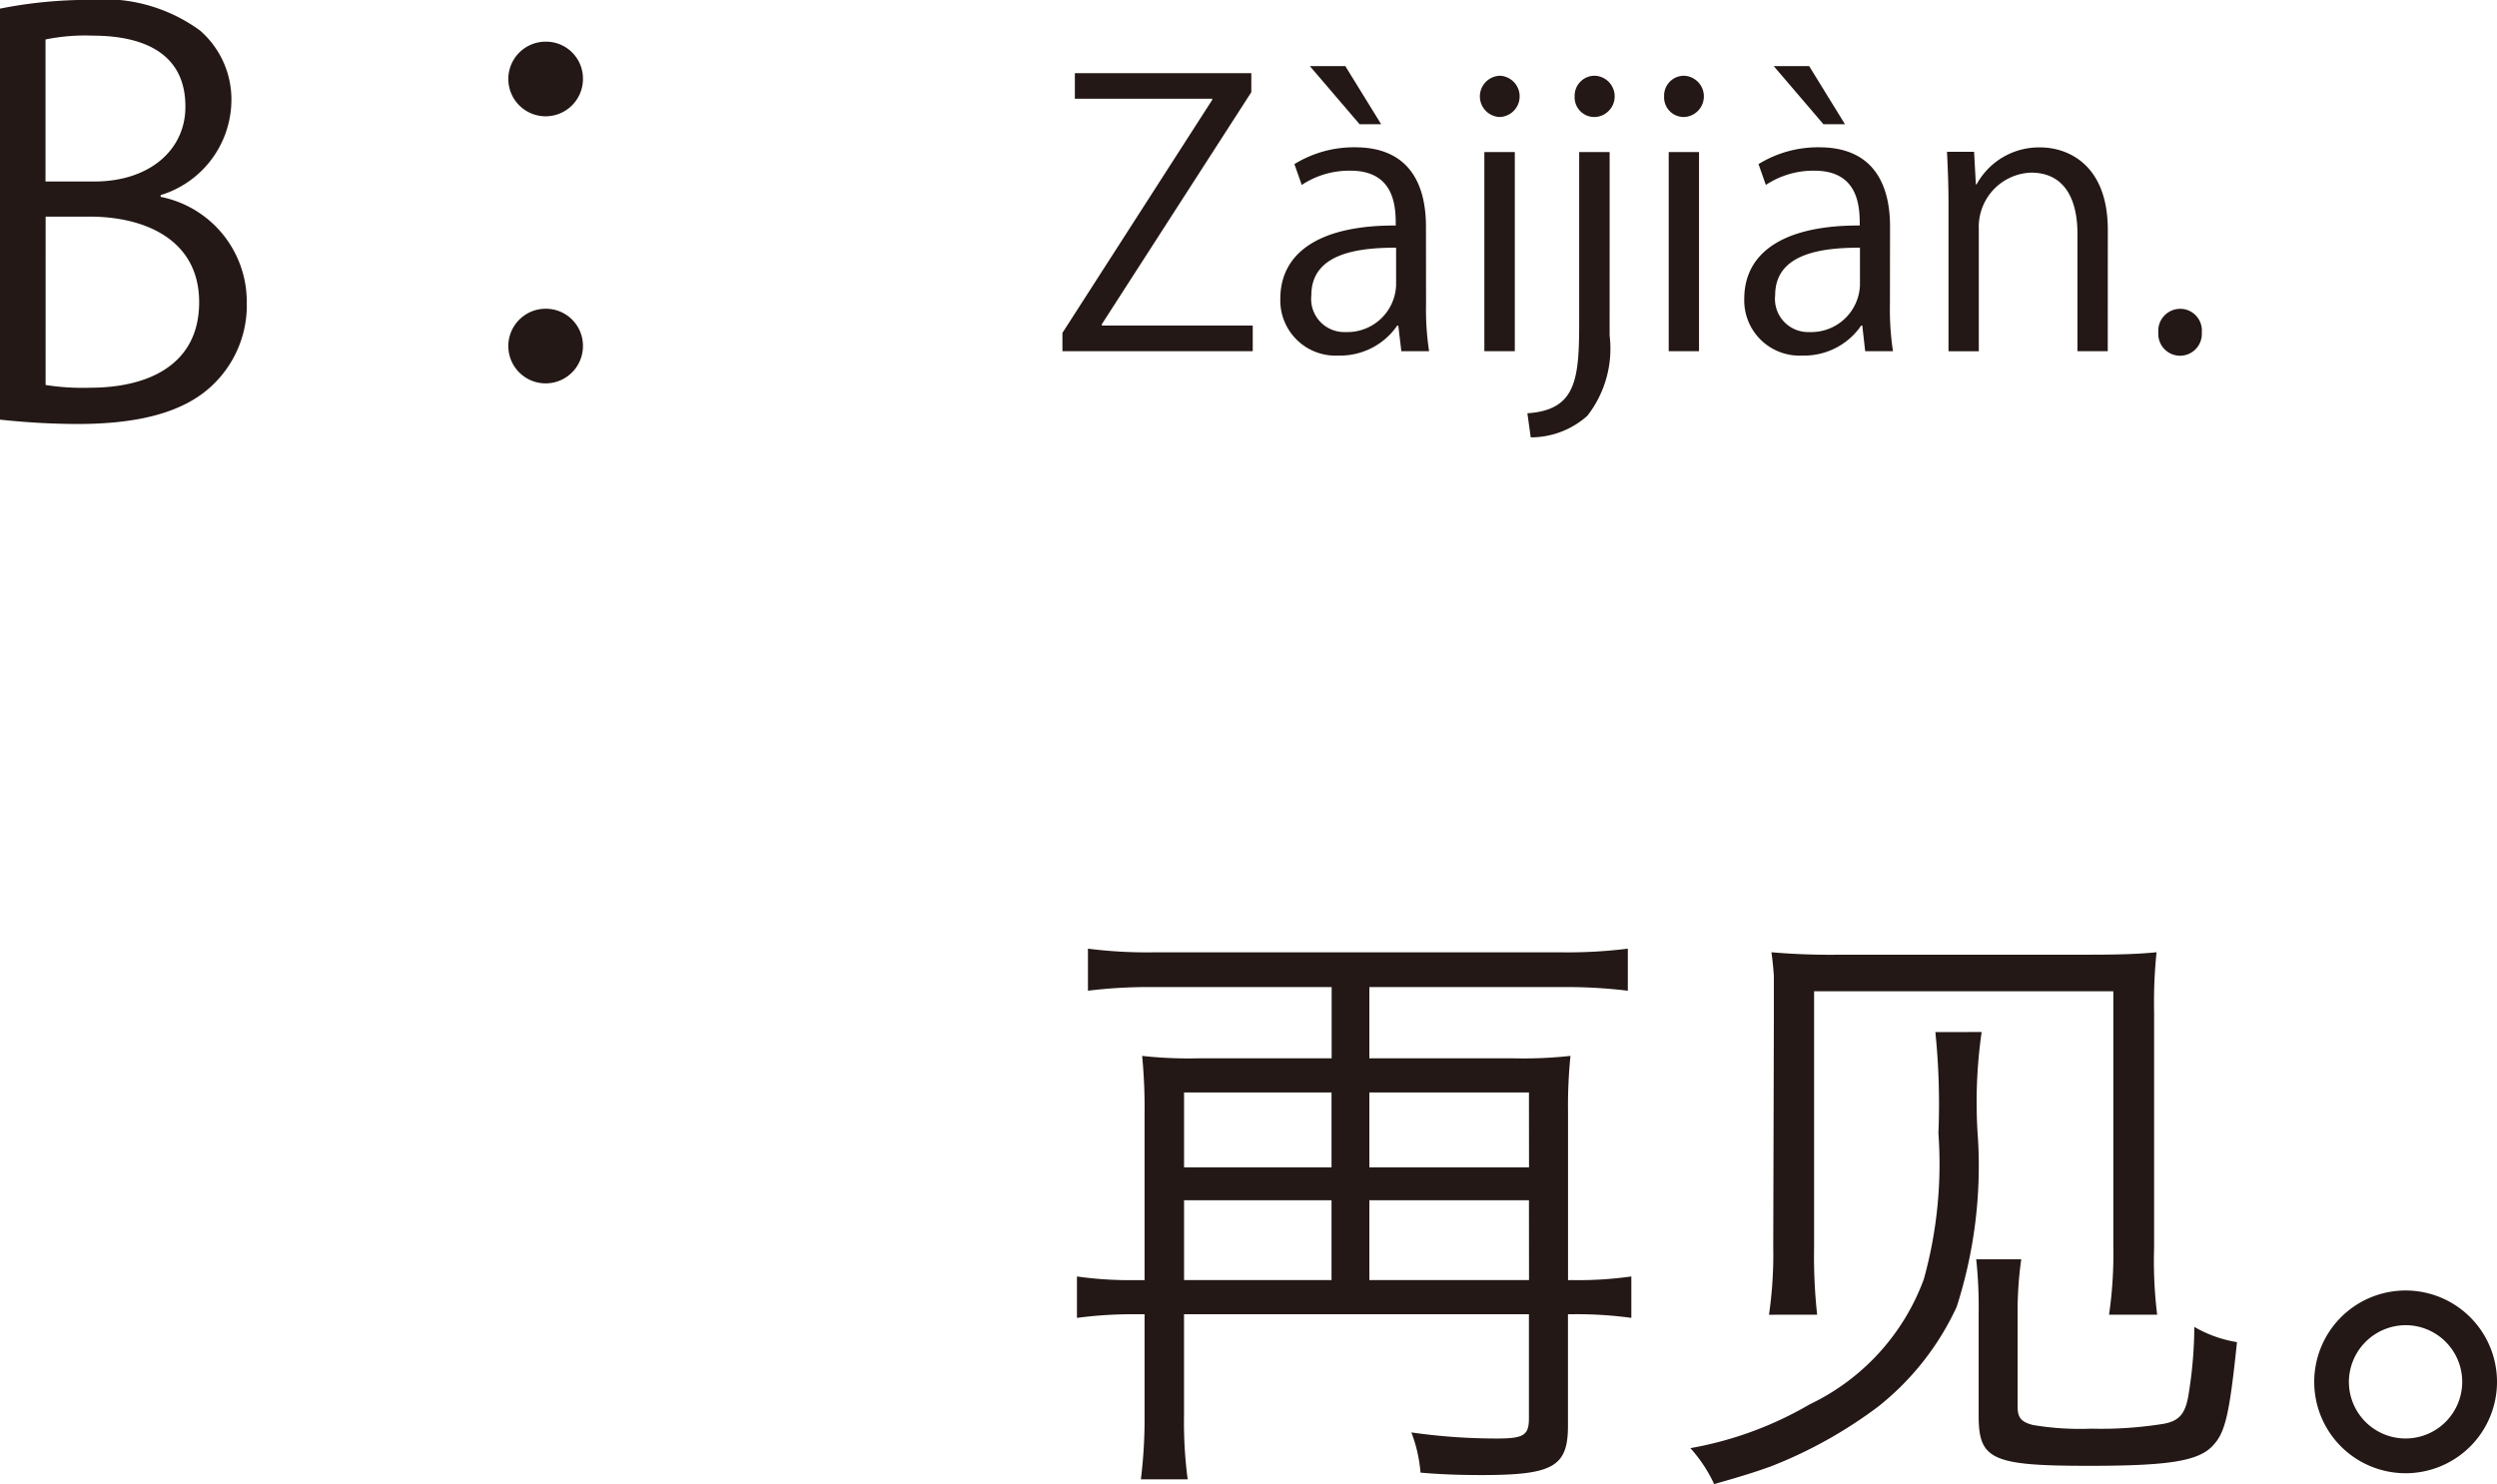
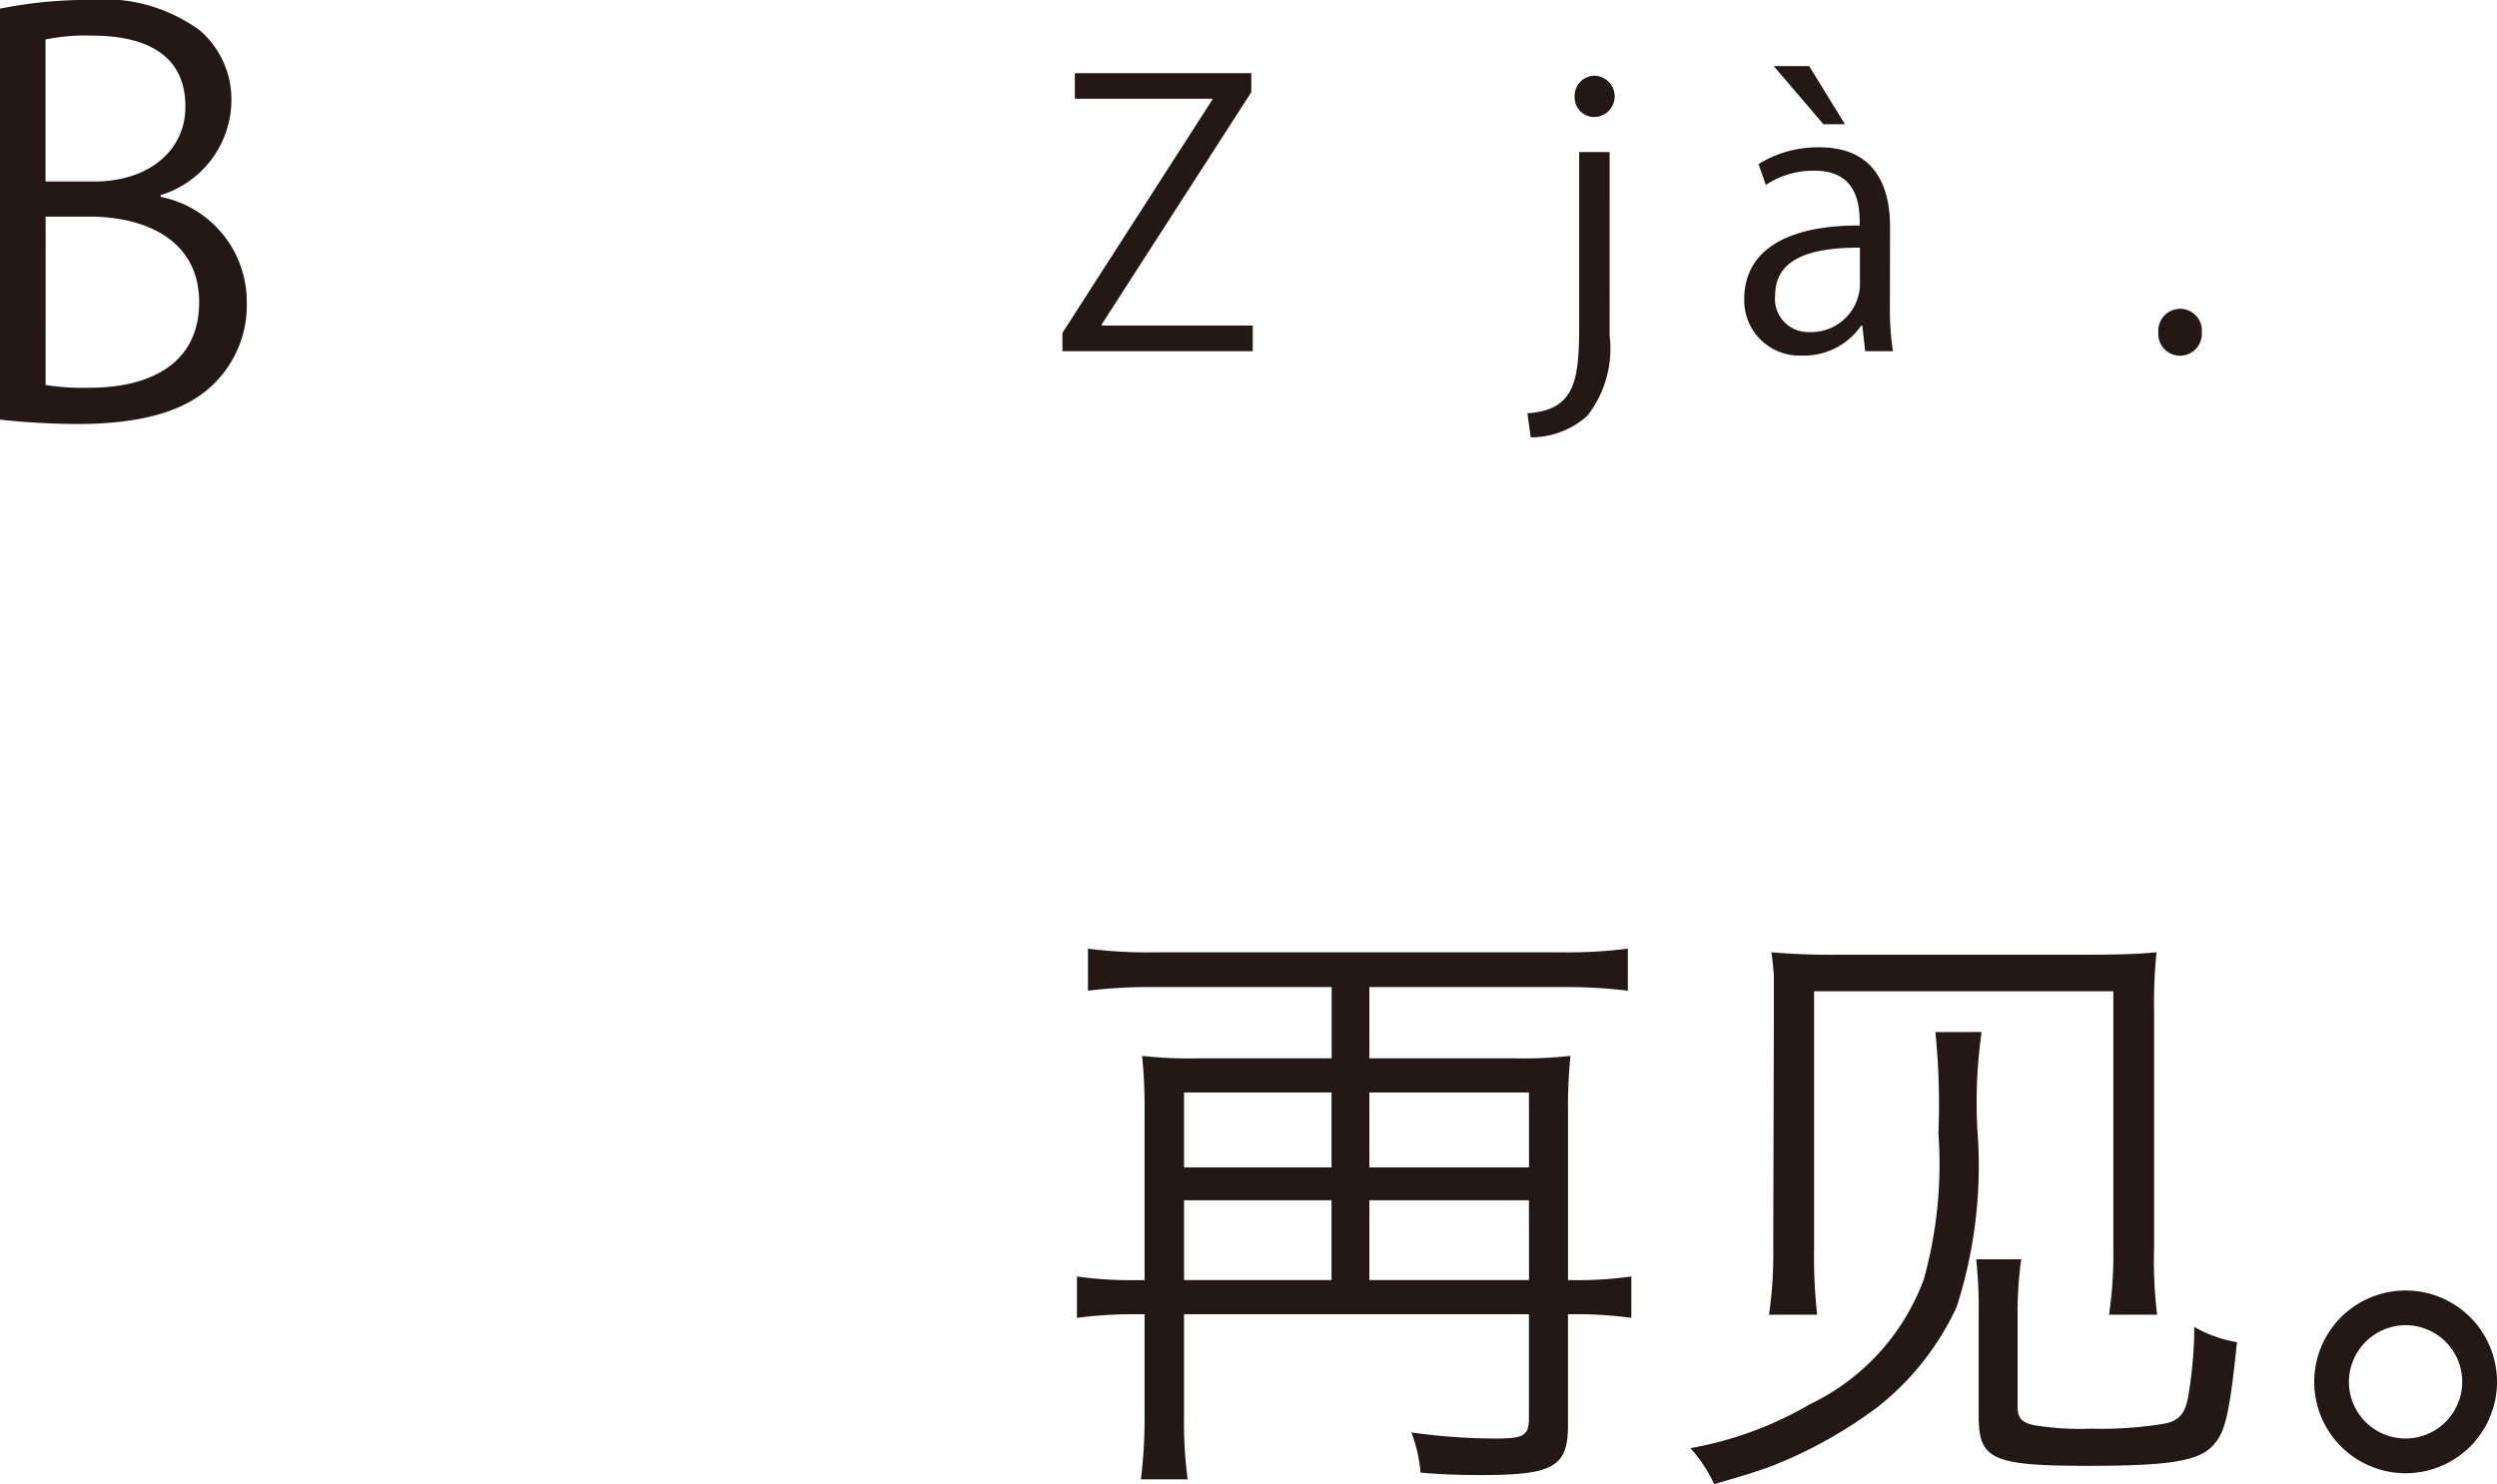
<svg xmlns="http://www.w3.org/2000/svg" width="81.971" height="48.73" viewBox="0 0 81.971 48.73">
  <defs>
    <style>.a{fill:#231815;}</style>
  </defs>
  <g transform="translate(-78.197 -161.816)">
    <path class="a" d="M1670.322,168.28a3.51,3.51,0,0,1,2.826,3.457,3.612,3.612,0,0,1-1.1,2.7c-.918.9-2.4,1.3-4.465,1.3a24.2,24.2,0,0,1-2.539-.144V162.1a14.875,14.875,0,0,1,2.953-.288,5.336,5.336,0,0,1,3.619,1.008,3,3,0,0,1,1.026,2.377,3.278,3.278,0,0,1-2.323,3.025Zm-2.178-.505c1.818,0,2.989-1.044,2.989-2.448v-.018c0-1.621-1.19-2.323-3.062-2.323a6.447,6.447,0,0,0-1.53.126v4.663Zm-1.6,6.681a7.793,7.793,0,0,0,1.459.09c1.891,0,3.582-.738,3.582-2.809,0-2.053-1.782-2.809-3.6-2.809h-1.44Z" transform="translate(-1586.85)" />
-     <path class="a" d="M1684.184,164.409a1.225,1.225,0,1,1-1.225-1.225A1.211,1.211,0,0,1,1684.184,164.409Zm0,8.75a1.225,1.225,0,1,1-1.225-1.206A1.216,1.216,0,0,1,1684.184,173.159Z" transform="translate(-1586.85)" />
    <path class="a" d="M1706.125,164.842l-4.906,7.616v.048h4.953v.84h-6.248v-.6l4.918-7.652v-.036h-4.51v-.839h5.793Z" transform="translate(-1586.85)" />
-     <path class="a" d="M1711.861,171.787a9.148,9.148,0,0,0,.1,1.559h-.911l-.1-.84h-.035a2.273,2.273,0,0,1-1.932.984,1.812,1.812,0,0,1-1.906-1.859c0-1.571,1.367-2.423,3.789-2.411,0-.552,0-1.8-1.486-1.8a2.828,2.828,0,0,0-1.6.468l-.24-.684a3.722,3.722,0,0,1,1.992-.552c1.846,0,2.326,1.307,2.326,2.6Zm-3.814-7.8h1.164l1.176,1.907h-.708Zm2.831,5.961c-1.235,0-2.782.179-2.782,1.559a1.087,1.087,0,0,0,1.127,1.211,1.6,1.6,0,0,0,1.655-1.535Z" transform="translate(-1586.85)" />
-     <path class="a" d="M1714.275,165.658a.678.678,0,0,1,.012-1.355.678.678,0,0,1-.012,1.355Zm.5,7.688h-1v-6.537h1Z" transform="translate(-1586.85)" />
    <path class="a" d="M1717.887,172.83a3.587,3.587,0,0,1-.732,2.639,2.789,2.789,0,0,1-1.858.707l-.109-.791c1.595-.108,1.7-1.1,1.7-2.987v-5.589h1Zm-.5-7.172a.647.647,0,0,1-.648-.684.656.656,0,0,1,.671-.671.678.678,0,0,1-.023,1.355Z" transform="translate(-1586.85)" />
-     <path class="a" d="M1720.322,165.658a.646.646,0,0,1-.646-.684.652.652,0,0,1,.659-.671.678.678,0,0,1-.013,1.355Zm.5,7.688h-.995v-6.537h.995Z" transform="translate(-1586.85)" />
    <path class="a" d="M1727.089,171.787a9.249,9.249,0,0,0,.1,1.559h-.912l-.095-.84h-.037a2.27,2.27,0,0,1-1.93.984,1.813,1.813,0,0,1-1.908-1.859c0-1.571,1.368-2.423,3.791-2.411,0-.552,0-1.8-1.489-1.8a2.822,2.822,0,0,0-1.593.468l-.241-.684a3.72,3.72,0,0,1,1.991-.552c1.847,0,2.327,1.307,2.327,2.6Zm-3.814-7.8h1.163l1.175,1.907h-.707Zm2.83,5.961c-1.235,0-2.783.179-2.783,1.559a1.088,1.088,0,0,0,1.128,1.211,1.6,1.6,0,0,0,1.655-1.535Z" transform="translate(-1586.85)" />
-     <path class="a" d="M1734.24,173.346h-.995v-3.862c0-1.067-.384-2-1.523-2a1.781,1.781,0,0,0-1.715,1.859v4.006h-.995v-4.858c0-.671-.025-1.163-.049-1.691h.889l.058,1.068h.025a2.332,2.332,0,0,1,2.1-1.212c.817,0,2.207.492,2.207,2.711Z" transform="translate(-1586.85)" />
    <path class="a" d="M1735.9,172.734a.722.722,0,0,1,.72-.779.713.713,0,0,1,.707.779.715.715,0,1,1-1.427,0Z" transform="translate(-1586.85)" />
    <path class="a" d="M1716.68,203.845a12.2,12.2,0,0,0,1.92-.12v1.36a13.311,13.311,0,0,0-1.92-.12h-.16v3.66c0,1.341-.481,1.621-2.821,1.621-.72,0-1.34-.02-2.02-.08a4.71,4.71,0,0,0-.3-1.32,19.638,19.638,0,0,0,2.8.2c.88,0,1.059-.1,1.059-.66v-3.421h-11.322v3.321a14.29,14.29,0,0,0,.12,2.1H1702.5a16.394,16.394,0,0,0,.121-2.12v-3.3h-.32a13.619,13.619,0,0,0-1.9.12v-1.36a12.373,12.373,0,0,0,1.92.12h.3v-5.482a17.623,17.623,0,0,0-.08-1.88,13.767,13.767,0,0,0,1.8.08h4.421v-2.34h-5.9a16.123,16.123,0,0,0-2.1.12v-1.381a15.245,15.245,0,0,0,2.1.121h13.523a15.864,15.864,0,0,0,2.1-.121v1.381a16.547,16.547,0,0,0-2.1-.12H1710v2.34h4.781a14.12,14.12,0,0,0,1.821-.08,16.363,16.363,0,0,0-.08,1.84v5.522Zm-7.922-6.161h-4.841v2.46h4.841Zm0,3.54h-4.841v2.621h4.841Zm6.481-3.54H1710v2.46h5.241Zm0,3.54H1710v2.621h5.241Z" transform="translate(-1586.85)" />
    <path class="a" d="M1730.1,195.7a16.212,16.212,0,0,0-.119,3.521,15.11,15.11,0,0,1-.7,5.5,8.965,8.965,0,0,1-2.581,3.28,14.833,14.833,0,0,1-3.52,1.961c-.5.18-.941.32-1.861.58a4.811,4.811,0,0,0-.78-1.18,11.821,11.821,0,0,0,3.921-1.44,7.373,7.373,0,0,0,3.74-4.1,14.116,14.116,0,0,0,.481-4.8,23.352,23.352,0,0,0-.1-3.32Zm-6.981,9.282a13.772,13.772,0,0,0,.14-2.22l.02-7.562v-1.3c0-.119-.041-.56-.08-.819a22.369,22.369,0,0,0,2.26.08h8.122c1,0,1.66-.02,2.261-.08a16,16,0,0,0-.08,1.98v7.7a14.51,14.51,0,0,0,.1,2.22h-1.58a13.772,13.772,0,0,0,.141-2.22v-8.4H1724.6v8.4a17.526,17.526,0,0,0,.1,2.22Zm8.281-1.82a12.259,12.259,0,0,0-.119,1.82v3.02c0,.361.119.5.5.6a9.317,9.317,0,0,0,1.92.121,12.849,12.849,0,0,0,2.381-.161c.52-.1.72-.339.82-1.02a14.148,14.148,0,0,0,.18-2.16,4.1,4.1,0,0,0,1.4.5c-.24,2.321-.38,2.941-.759,3.361-.461.54-1.421.7-4.1.7-3.181,0-3.621-.2-3.621-1.64v-3.341a14.972,14.972,0,0,0-.08-1.8Z" transform="translate(-1586.85)" />
    <path class="a" d="M1747.018,207.186a3,3,0,1,1-3-3A3,3,0,0,1,1747.018,207.186Zm-4.862,0a1.86,1.86,0,1,0,1.862-1.861A1.87,1.87,0,0,0,1742.156,207.186Z" transform="translate(-1586.85)" />
  </g>
</svg>